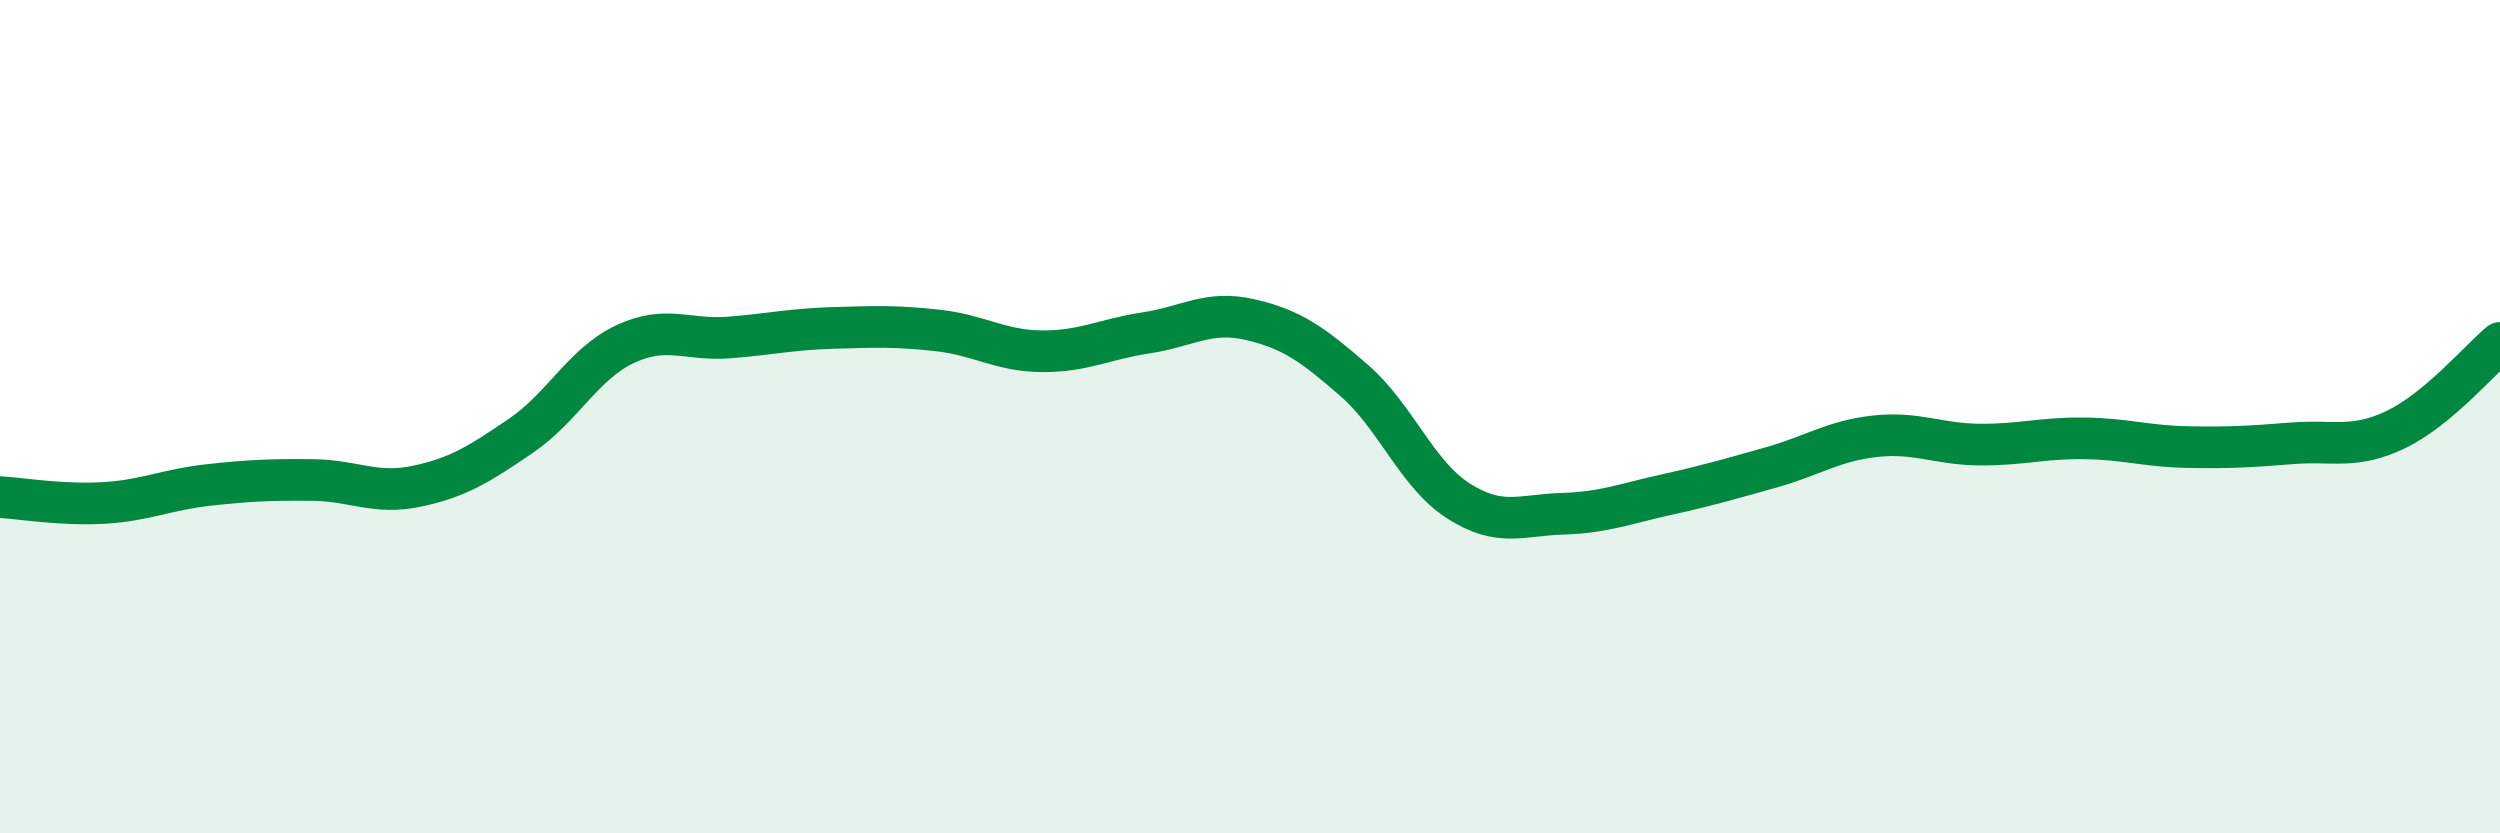
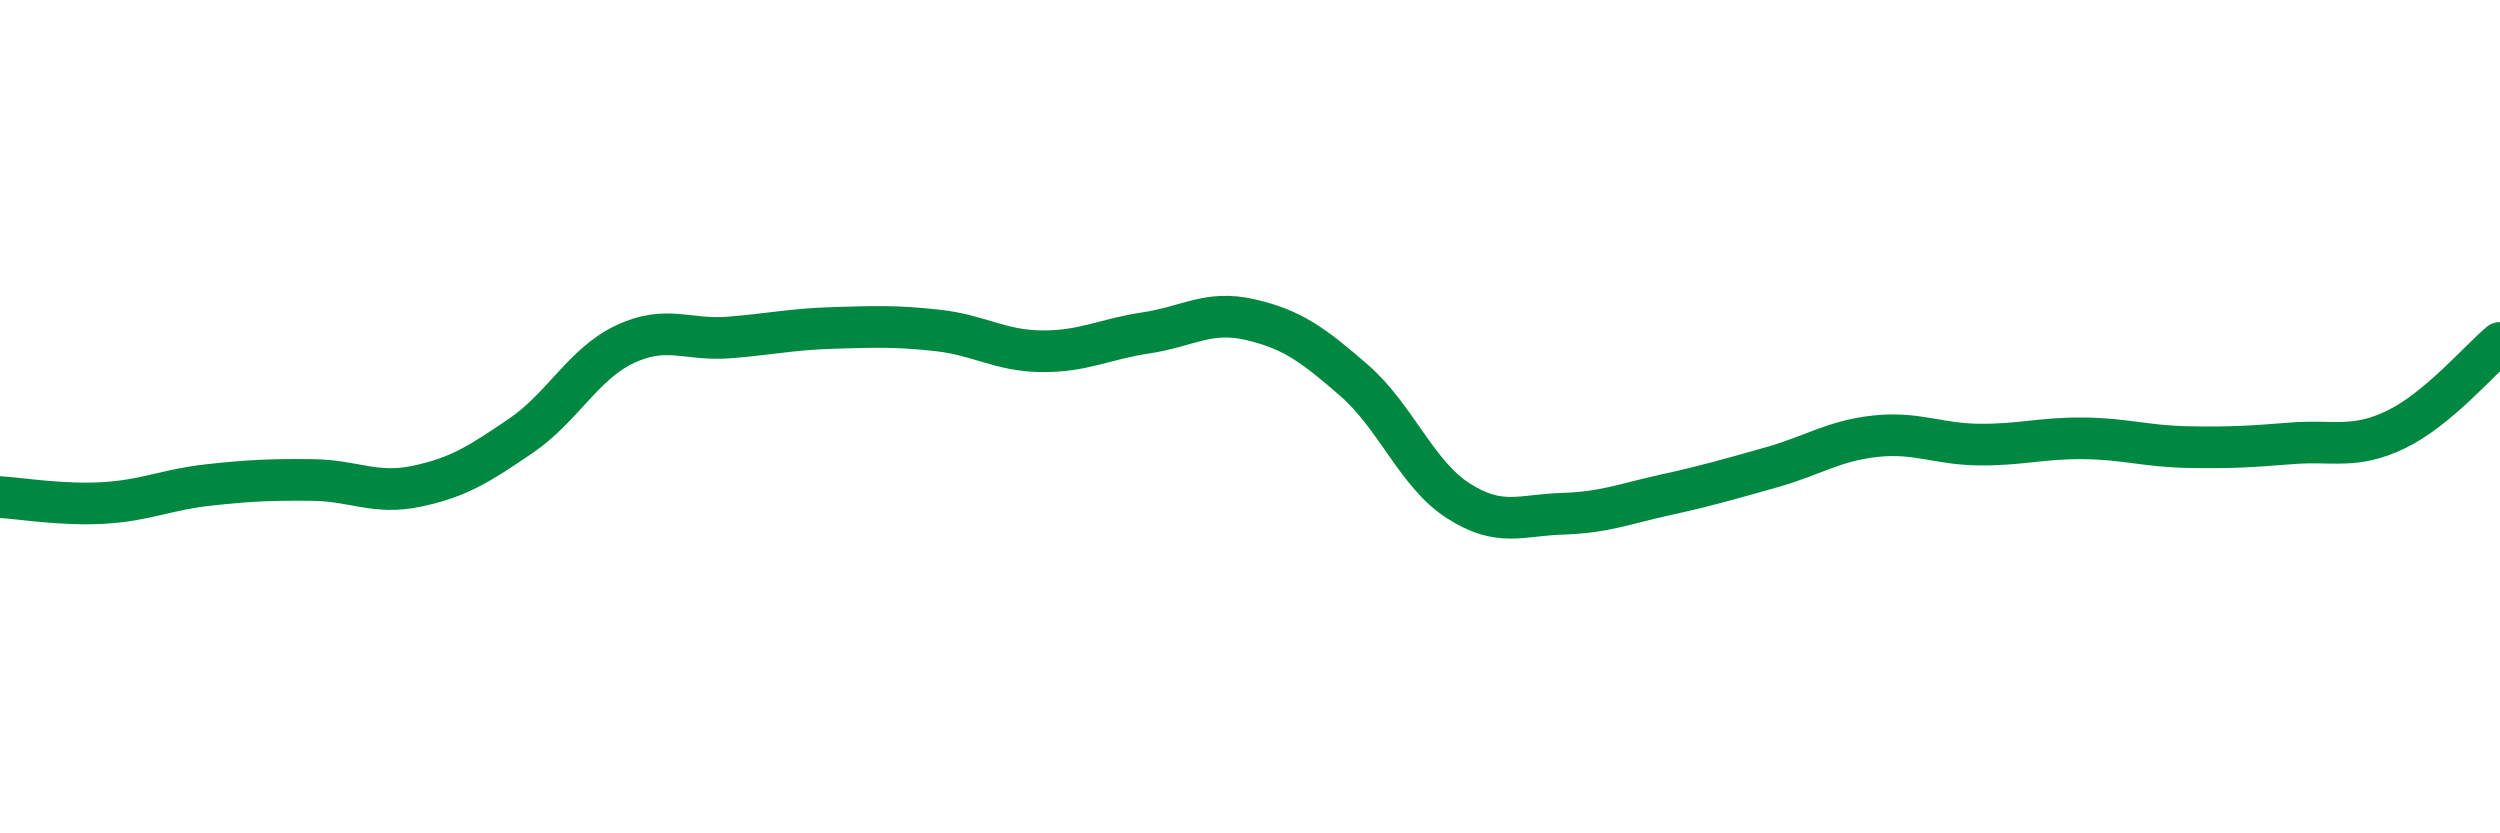
<svg xmlns="http://www.w3.org/2000/svg" width="60" height="20" viewBox="0 0 60 20">
-   <path d="M 0,11.93 C 0.5,11.96 1.5,12.13 2.5,12.07 C 3.5,12.01 4,11.75 5,11.64 C 6,11.53 6.5,11.51 7.5,11.52 C 8.5,11.53 9,11.88 10,11.67 C 11,11.46 11.5,11.14 12.5,10.46 C 13.5,9.78 14,8.73 15,8.26 C 16,7.79 16.5,8.18 17.5,8.1 C 18.5,8.02 19,7.9 20,7.87 C 21,7.84 21.5,7.82 22.5,7.93 C 23.5,8.04 24,8.42 25,8.43 C 26,8.44 26.5,8.14 27.5,7.99 C 28.5,7.84 29,7.44 30,7.67 C 31,7.9 31.5,8.26 32.5,9.13 C 33.5,10 34,11.38 35,12.02 C 36,12.66 36.5,12.36 37.5,12.33 C 38.5,12.3 39,12.09 40,11.87 C 41,11.65 41.5,11.5 42.5,11.22 C 43.5,10.94 44,10.58 45,10.47 C 46,10.36 46.5,10.66 47.5,10.67 C 48.5,10.68 49,10.51 50,10.52 C 51,10.53 51.5,10.71 52.5,10.73 C 53.5,10.75 54,10.72 55,10.64 C 56,10.56 56.5,10.79 57.5,10.31 C 58.5,9.83 59.5,8.65 60,8.23L60 20L0 20Z" fill="#008740" opacity="0.1" stroke-linecap="round" stroke-linejoin="round" />
  <path d="M 0,11.93 C 0.5,11.96 1.5,12.13 2.5,12.07 C 3.5,12.01 4,11.75 5,11.64 C 6,11.53 6.5,11.51 7.5,11.52 C 8.5,11.53 9,11.88 10,11.67 C 11,11.46 11.5,11.14 12.5,10.46 C 13.5,9.78 14,8.73 15,8.26 C 16,7.79 16.5,8.18 17.5,8.1 C 18.5,8.02 19,7.9 20,7.87 C 21,7.84 21.5,7.82 22.5,7.93 C 23.5,8.04 24,8.42 25,8.43 C 26,8.44 26.5,8.14 27.5,7.99 C 28.5,7.84 29,7.44 30,7.67 C 31,7.9 31.5,8.26 32.5,9.13 C 33.5,10 34,11.38 35,12.02 C 36,12.66 36.5,12.36 37.5,12.33 C 38.5,12.3 39,12.09 40,11.87 C 41,11.65 41.5,11.5 42.5,11.22 C 43.5,10.94 44,10.58 45,10.47 C 46,10.36 46.5,10.66 47.5,10.67 C 48.5,10.68 49,10.51 50,10.52 C 51,10.53 51.5,10.71 52.5,10.73 C 53.5,10.75 54,10.72 55,10.64 C 56,10.56 56.5,10.79 57.5,10.31 C 58.5,9.83 59.5,8.65 60,8.23" stroke="#008740" stroke-width="1" fill="none" stroke-linecap="round" stroke-linejoin="round" />
</svg>